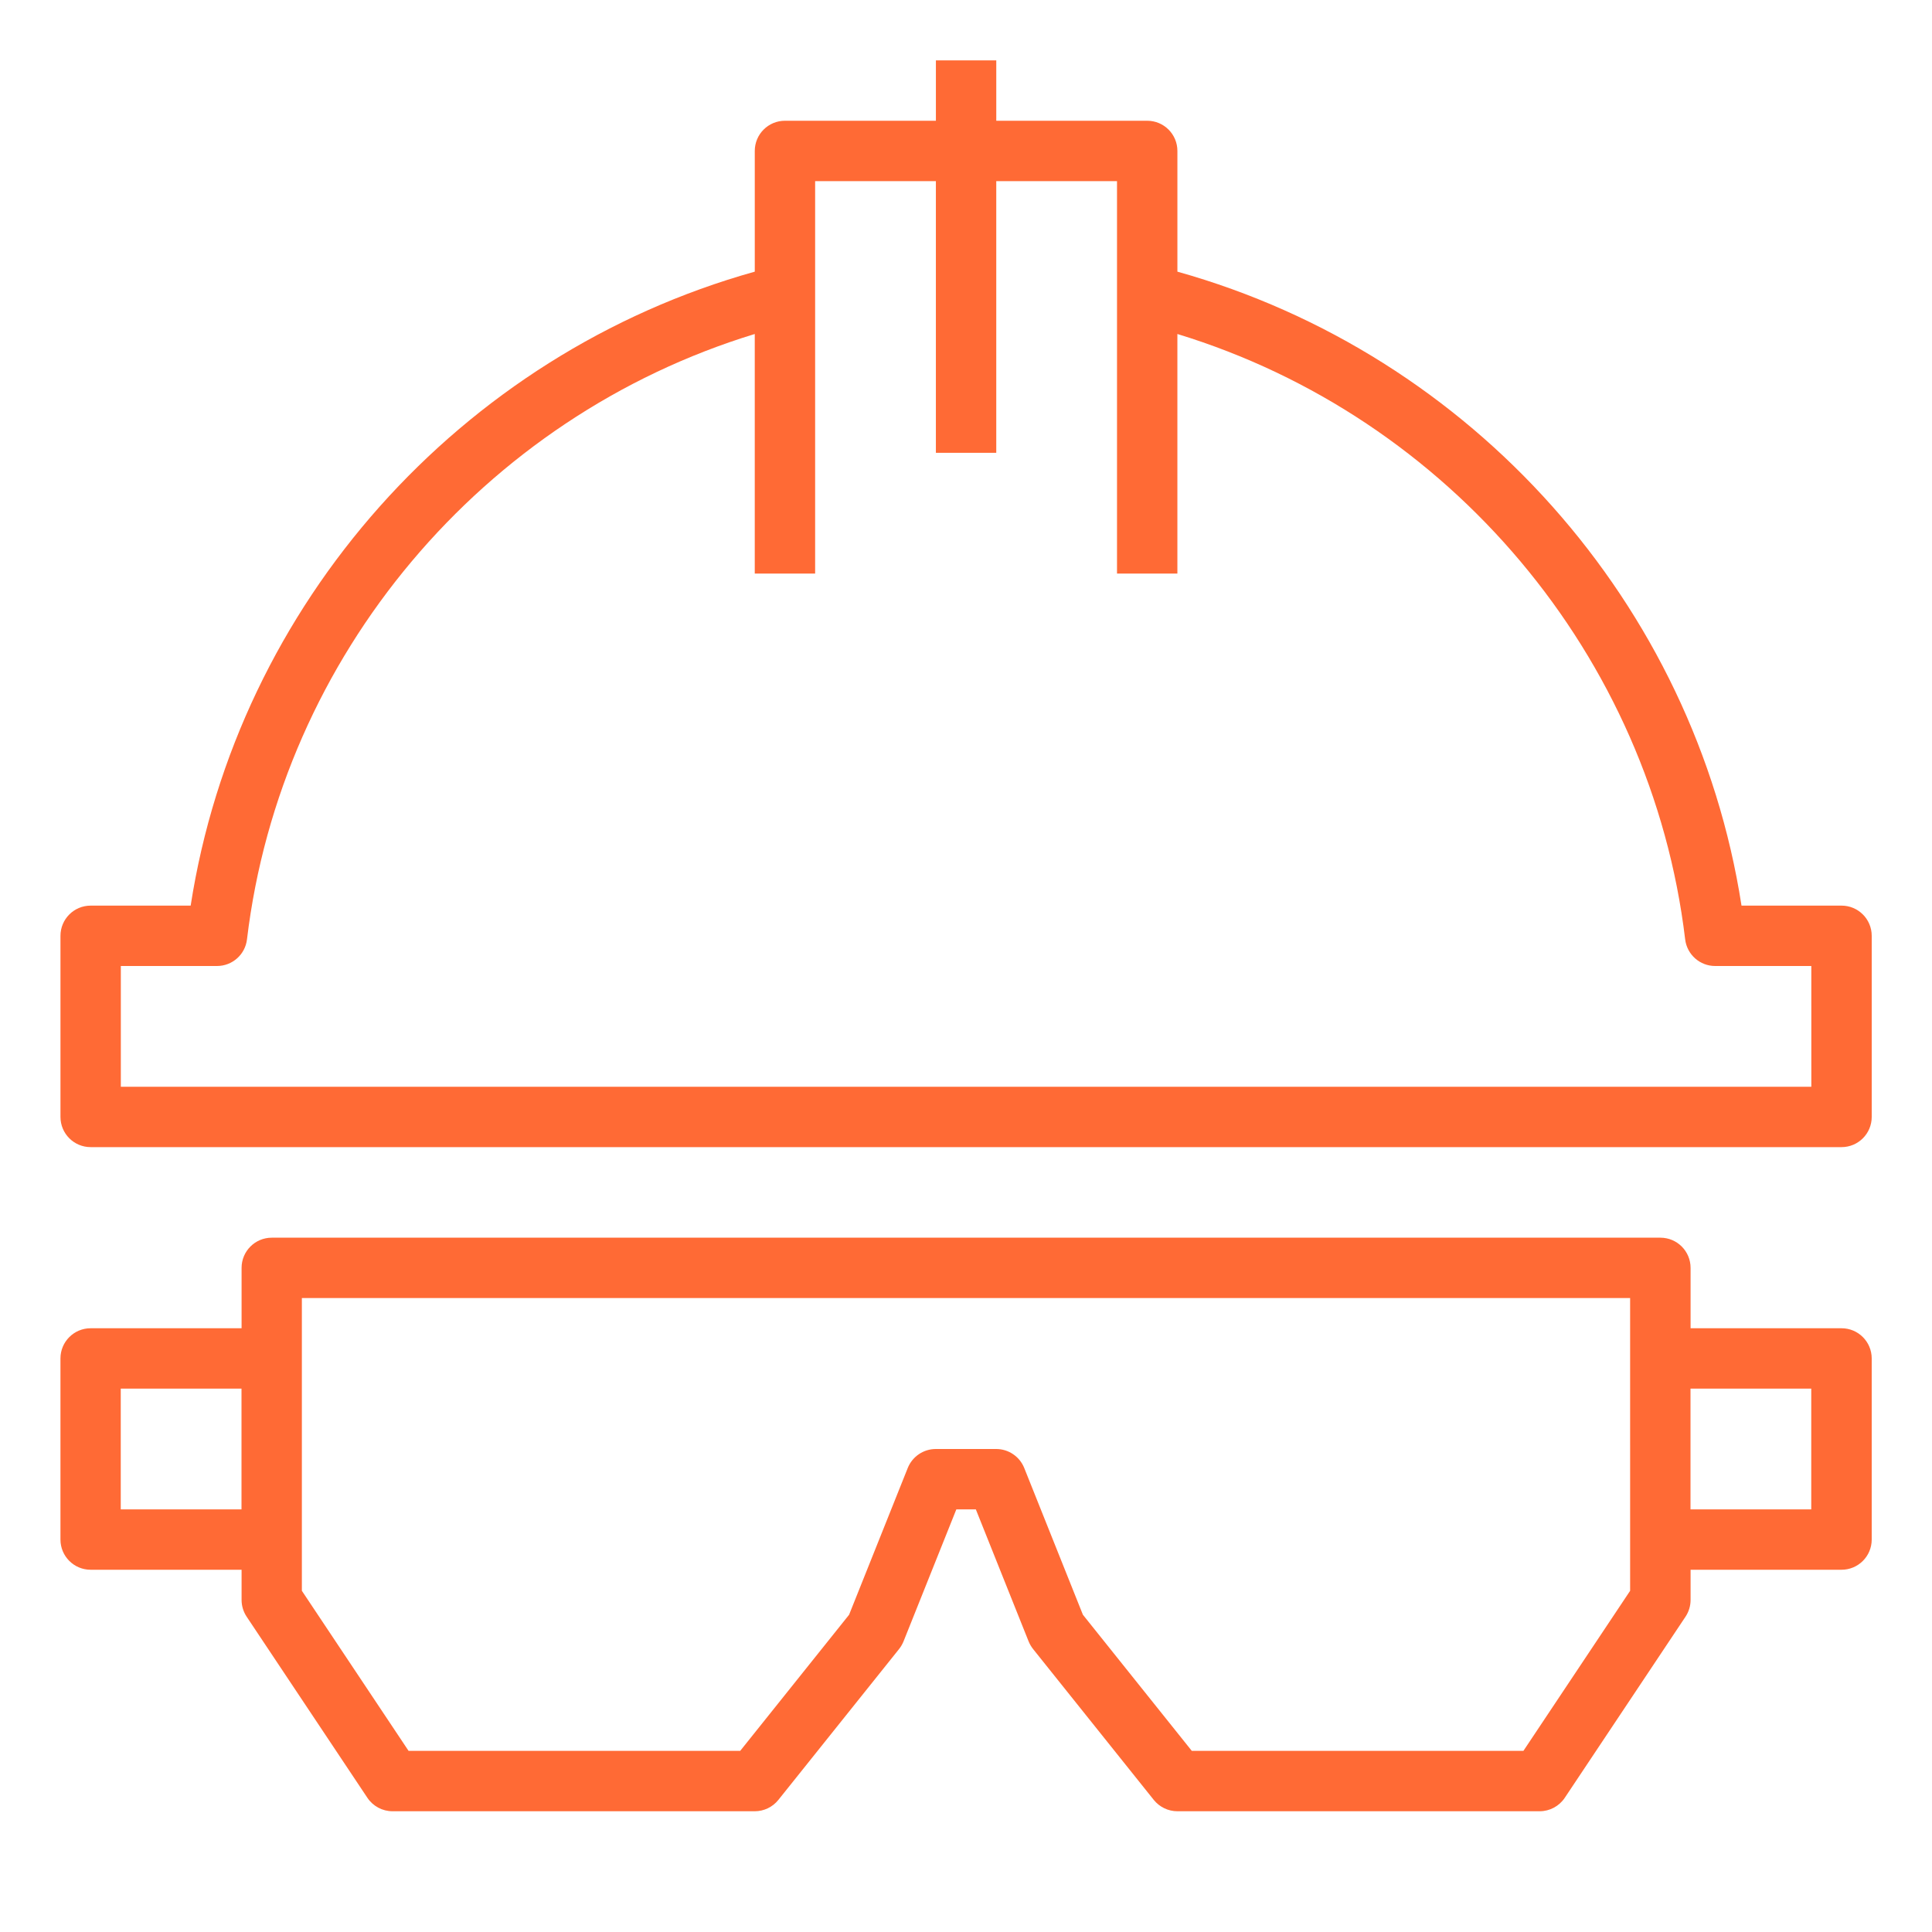
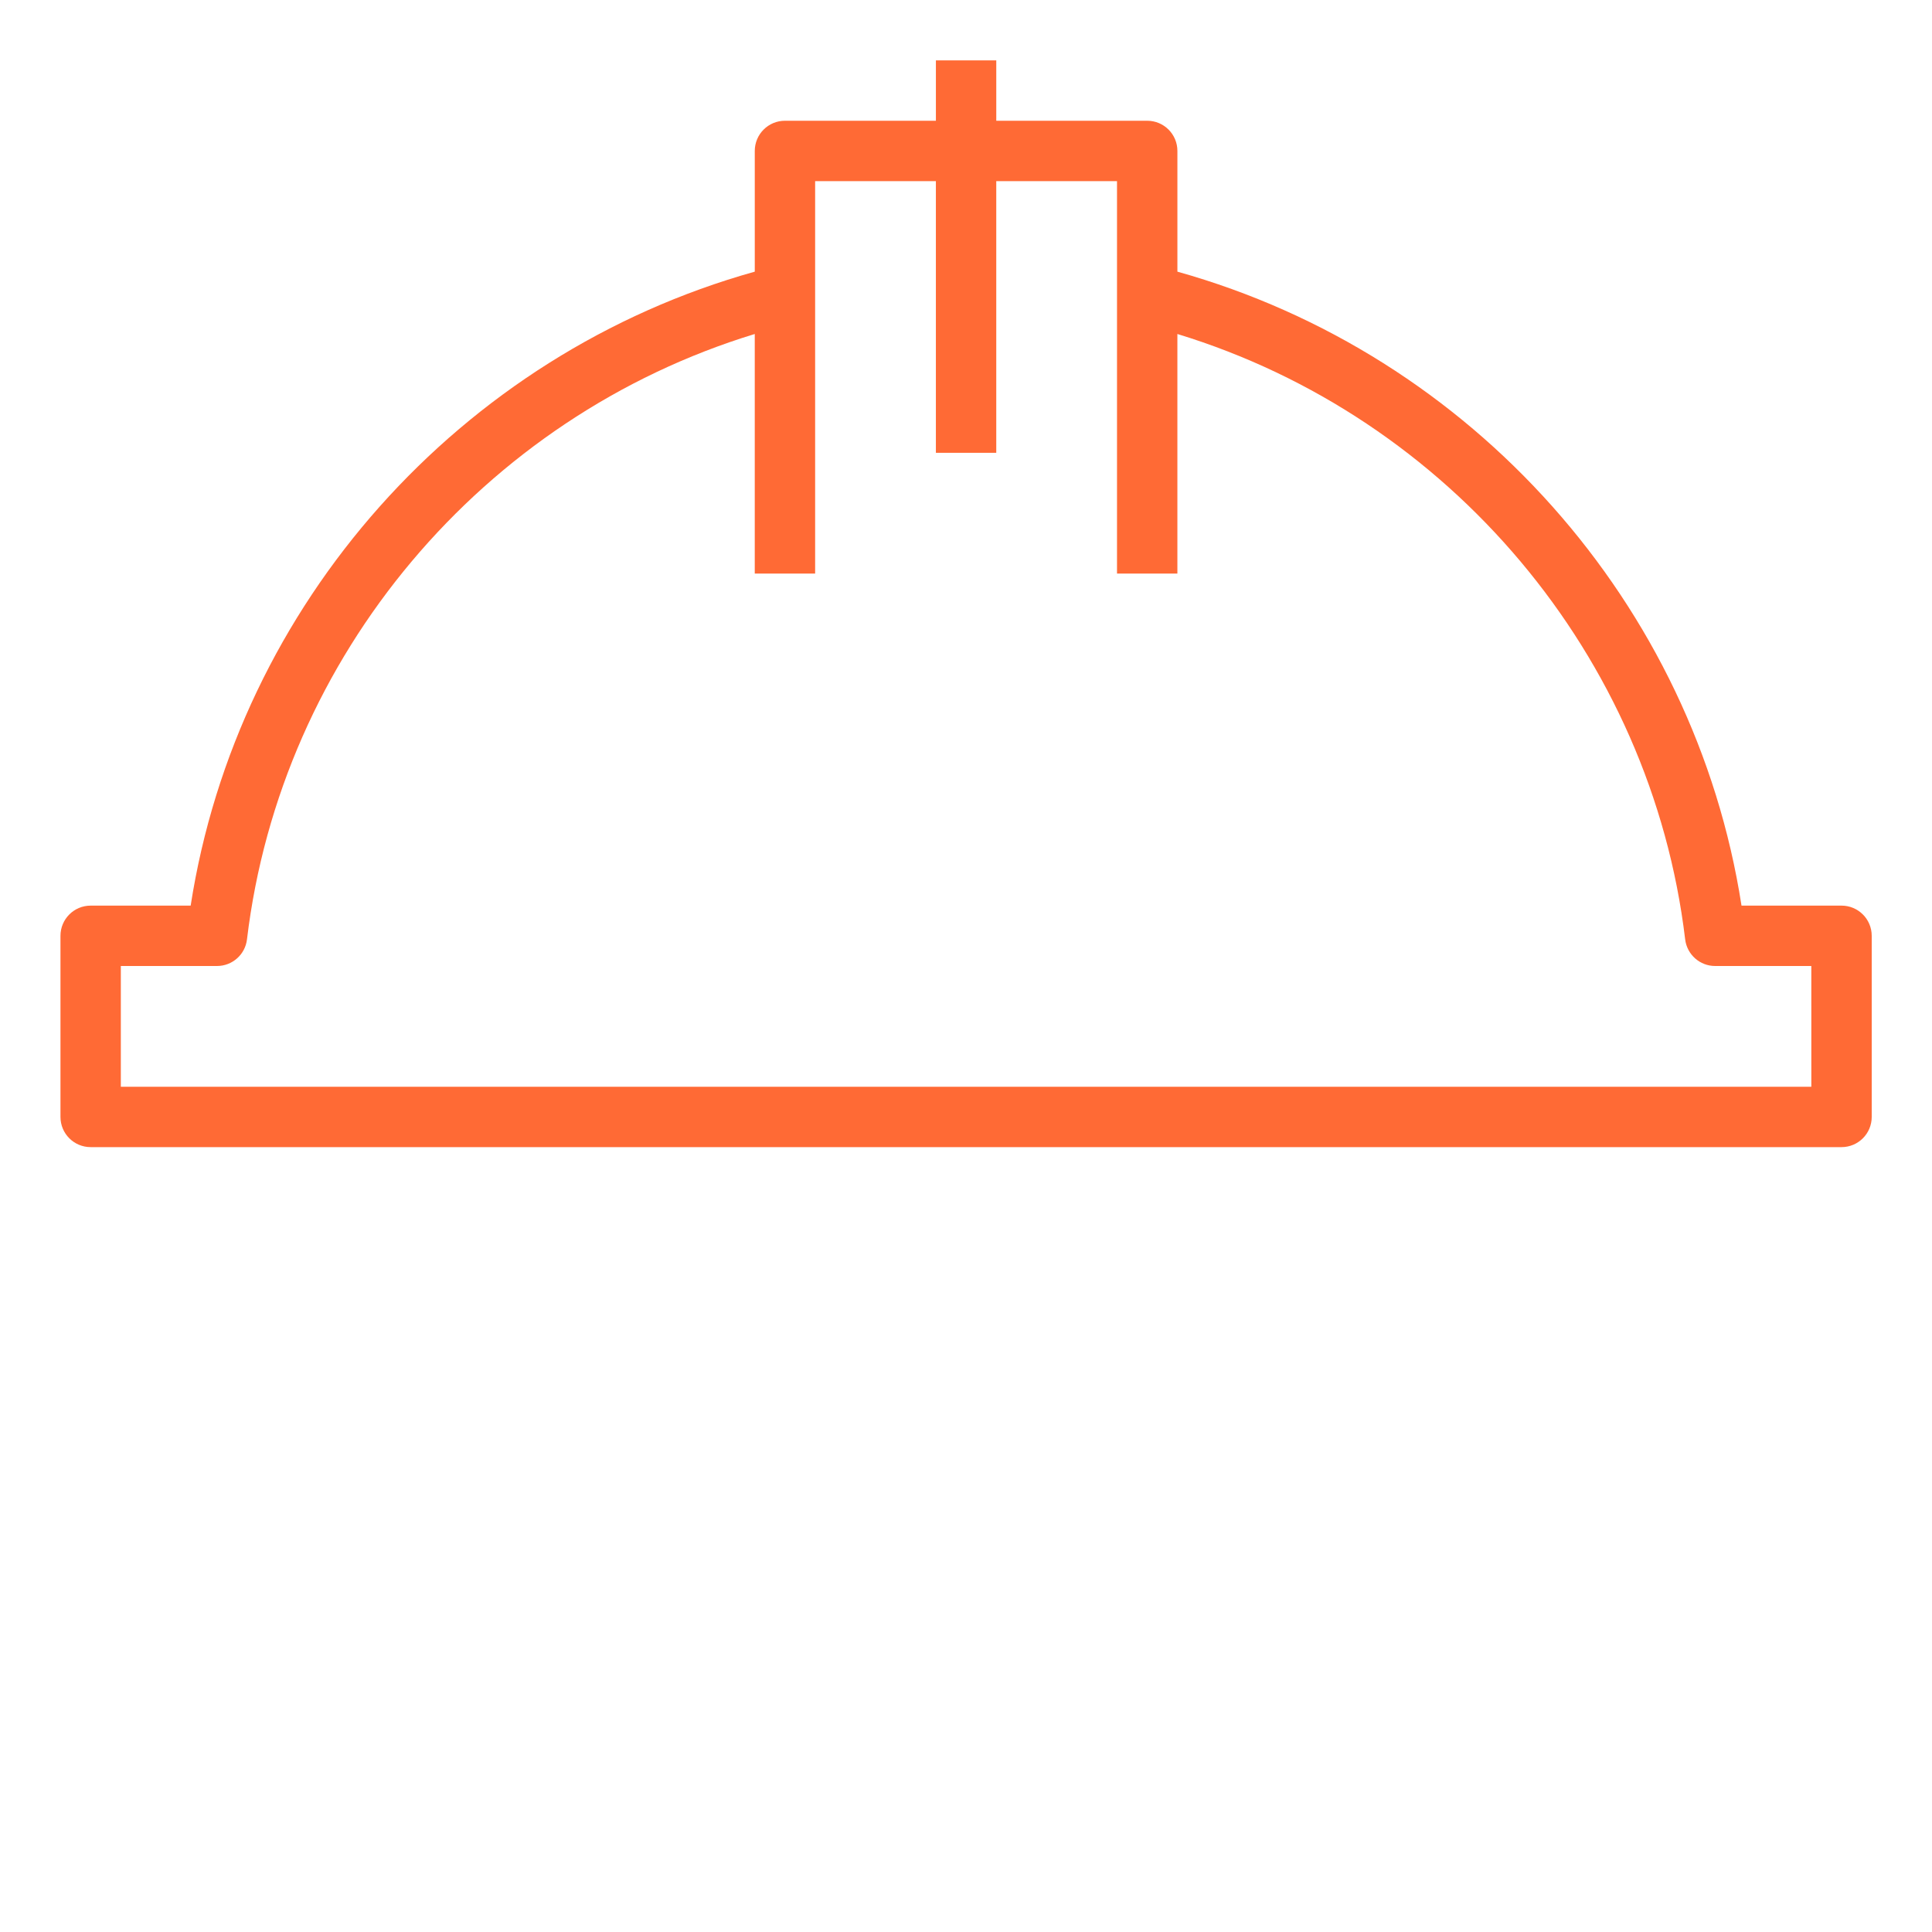
<svg xmlns="http://www.w3.org/2000/svg" width="1200pt" height="1200pt" version="1.1" viewBox="0 0 1200 1200">
  <g fill="#ff6a35">
    <path d="m1143.8 562.5h-62.117c-29.082-187.33-167.34-342.52-350.38-393.77v-74.98c0-10.352-8.383-18.75-18.75-18.75h-93.75v-37.5h-37.5v37.5h-93.75c-10.367 0-18.75 8.398-18.75 18.75v74.98c-183.04 51.246-321.3 206.44-350.38 393.77h-62.117c-10.367 0-18.75 8.398-18.75 18.75v112.5c0 10.352 8.383 18.75 18.75 18.75h1087.5c10.367 0 18.75-8.398 18.75-18.75v-112.5c0-10.352-8.383-18.75-18.75-18.75zm-18.75 112.5h-1050v-75h59.738c9.488 0 17.492-7.086 18.617-16.52 21.094-176.19 146.53-324.49 315.39-376.03v148.8h37.5v-243.75h75v168.75h37.5v-168.75h75v243.75h37.5v-148.8c168.86 51.543 294.3 199.82 315.39 376.01 1.145 9.453 9.148 16.539 18.617 16.539h59.738z" />
-     <path d="m1143.8 825h-93.75v-37.5c0-10.352-8.383-18.75-18.75-18.75h-862.5c-10.367 0-18.75 8.398-18.75 18.75v37.5h-93.75c-10.367 0-18.75 8.398-18.75 18.75v112.5c0 10.352 8.383 18.75 18.75 18.75h93.75v18.75c0 3.695 1.105 7.332 3.148 10.406l75 112.5c3.488 5.211 9.34 8.344 15.602 8.344h225c5.699 0 11.082-2.586 14.645-7.031l75-93.75c1.145-1.445 2.062-3.039 2.758-4.742l32.793-81.977h12.113l32.773 81.977c0.695 1.707 1.633 3.301 2.758 4.742l75 93.75c3.578 4.445 8.961 7.031 14.66 7.031h225c6.262 0 12.113-3.133 15.602-8.344l75-112.5c2.043-3.074 3.148-6.711 3.148-10.406v-18.75h93.75c10.367 0 18.75-8.398 18.75-18.75v-112.5c0-10.352-8.383-18.75-18.75-18.75zm-1068.8 112.5v-75h75v75zm937.5 50.57-66.281 99.43h-205.97l-67.633-84.543-36.449-91.18c-2.867-7.109-9.75-11.777-17.418-11.777h-37.5c-7.668 0-14.551 4.668-17.418 11.773l-36.449 91.18-67.633 84.547h-205.97l-66.281-99.43v-181.82h825zm112.5-50.57h-75v-75h75z" />
  </g>
</svg>